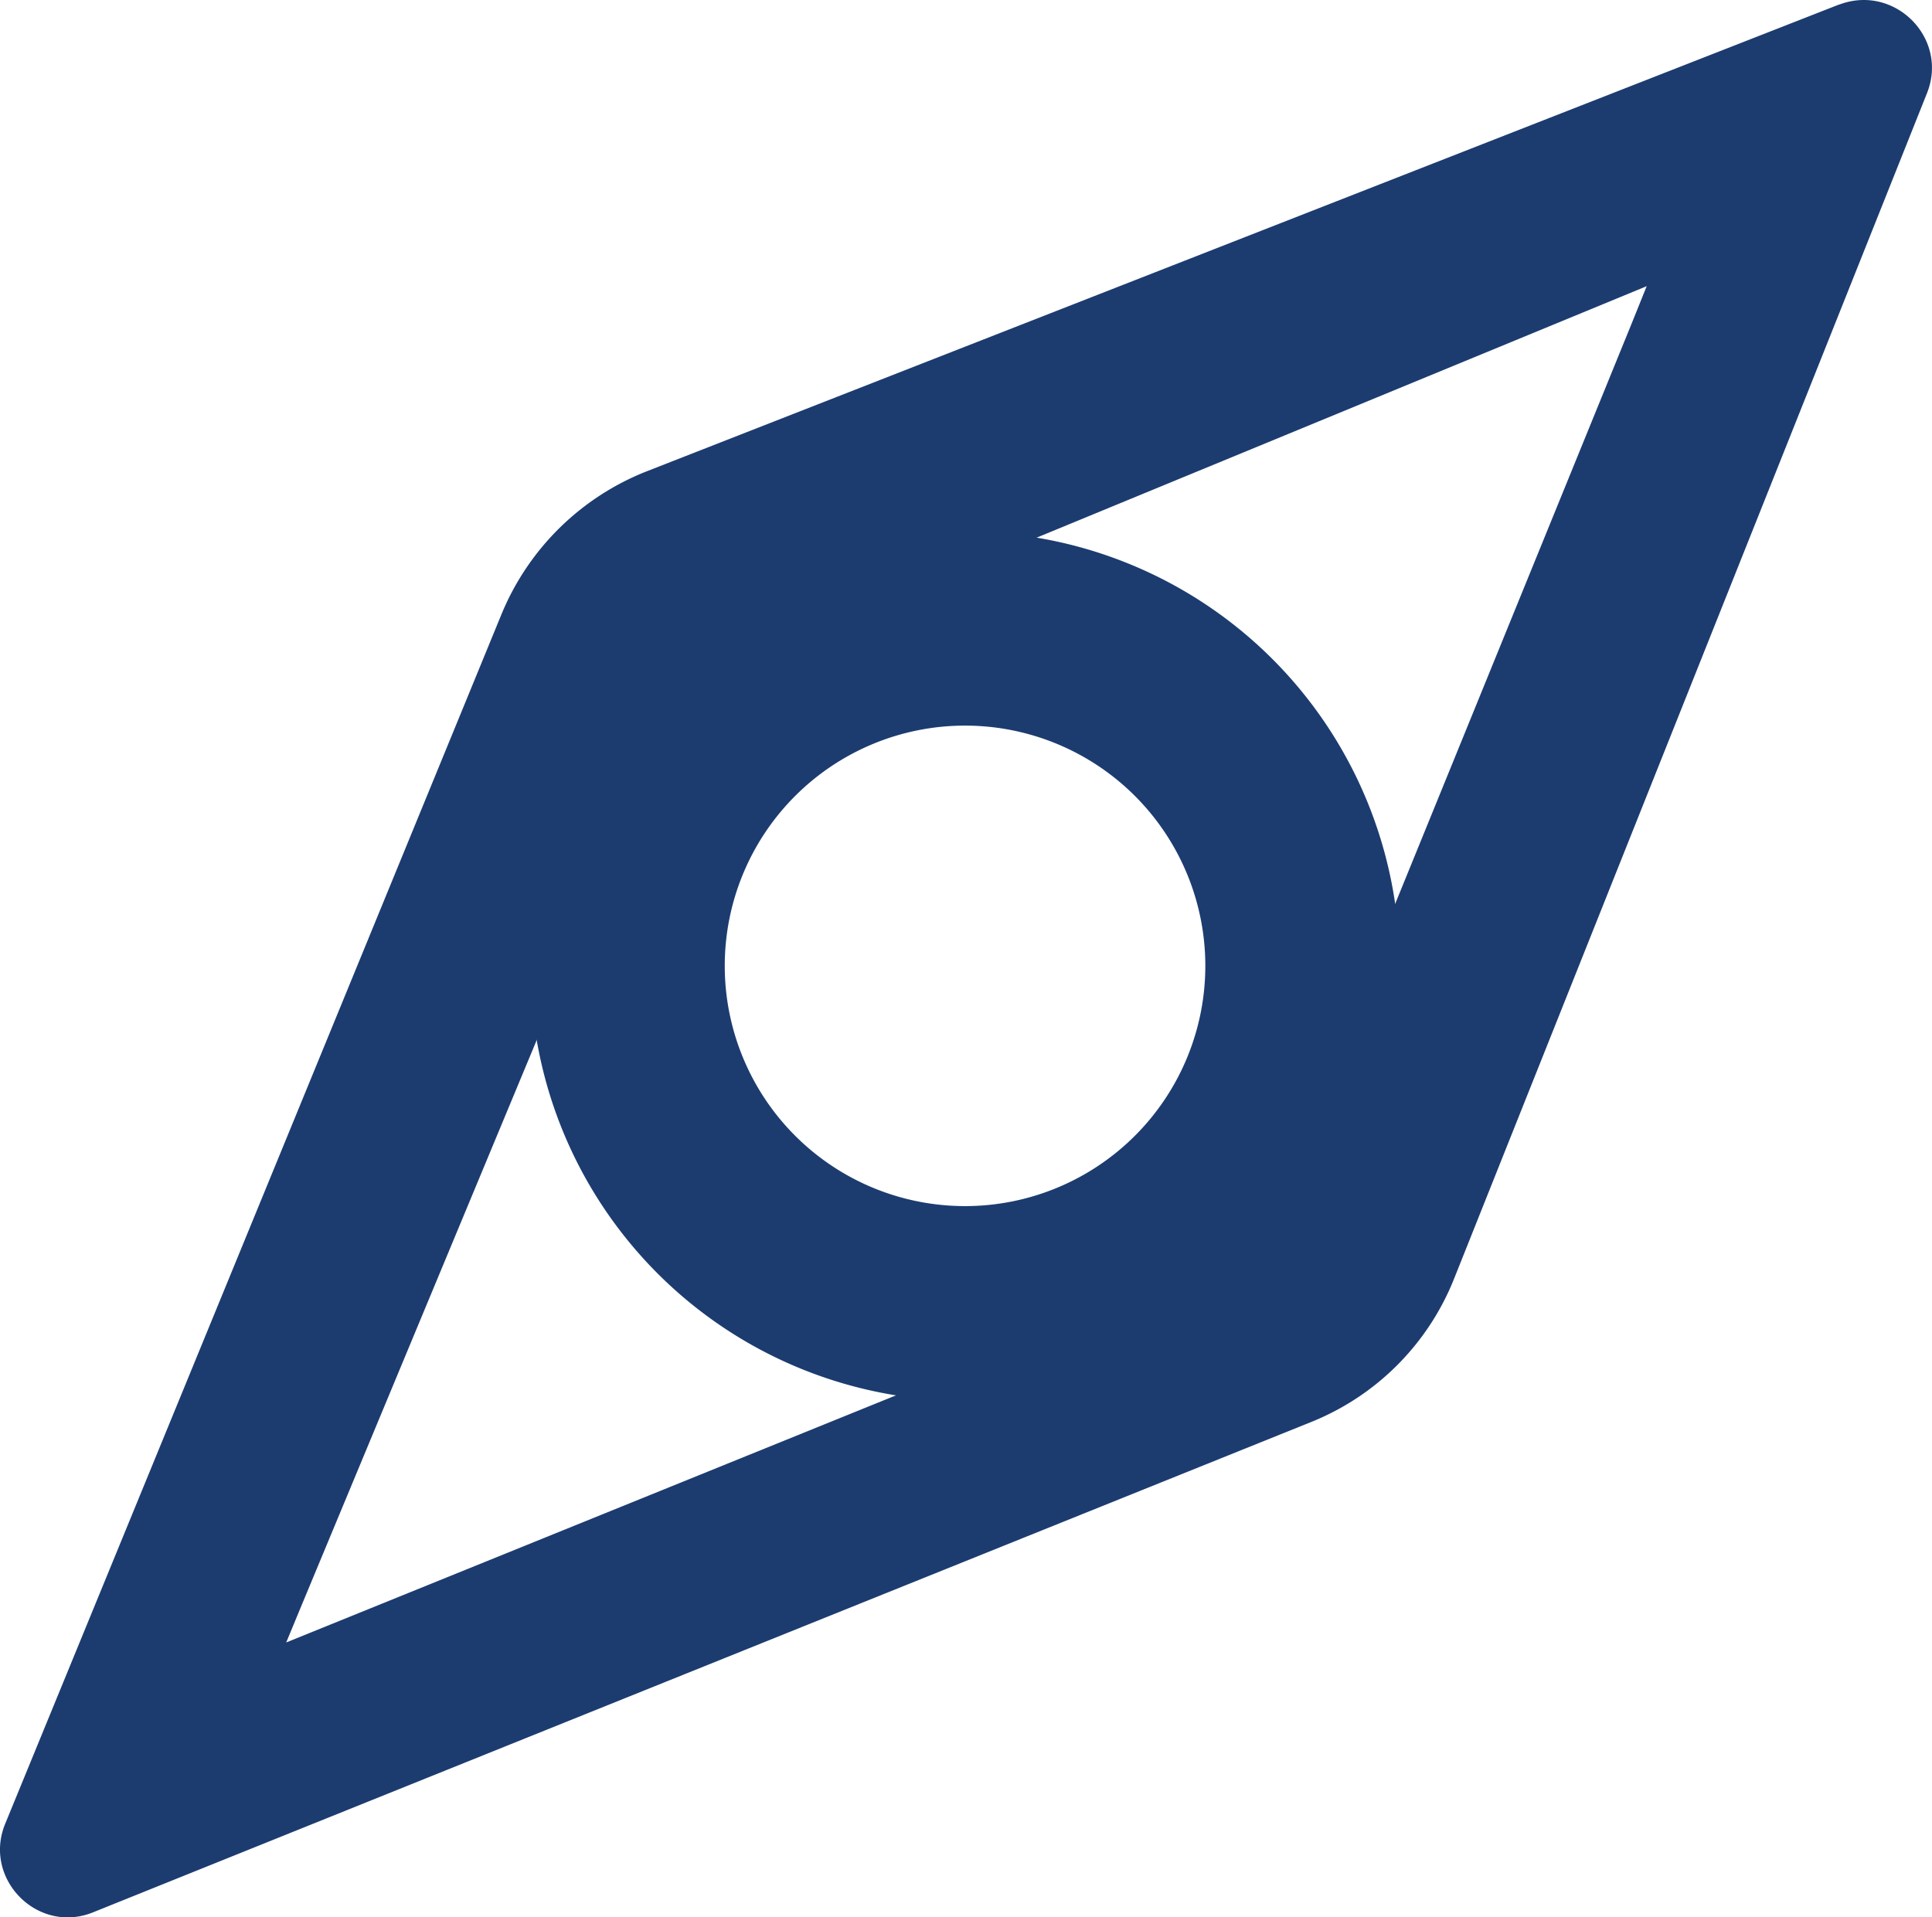
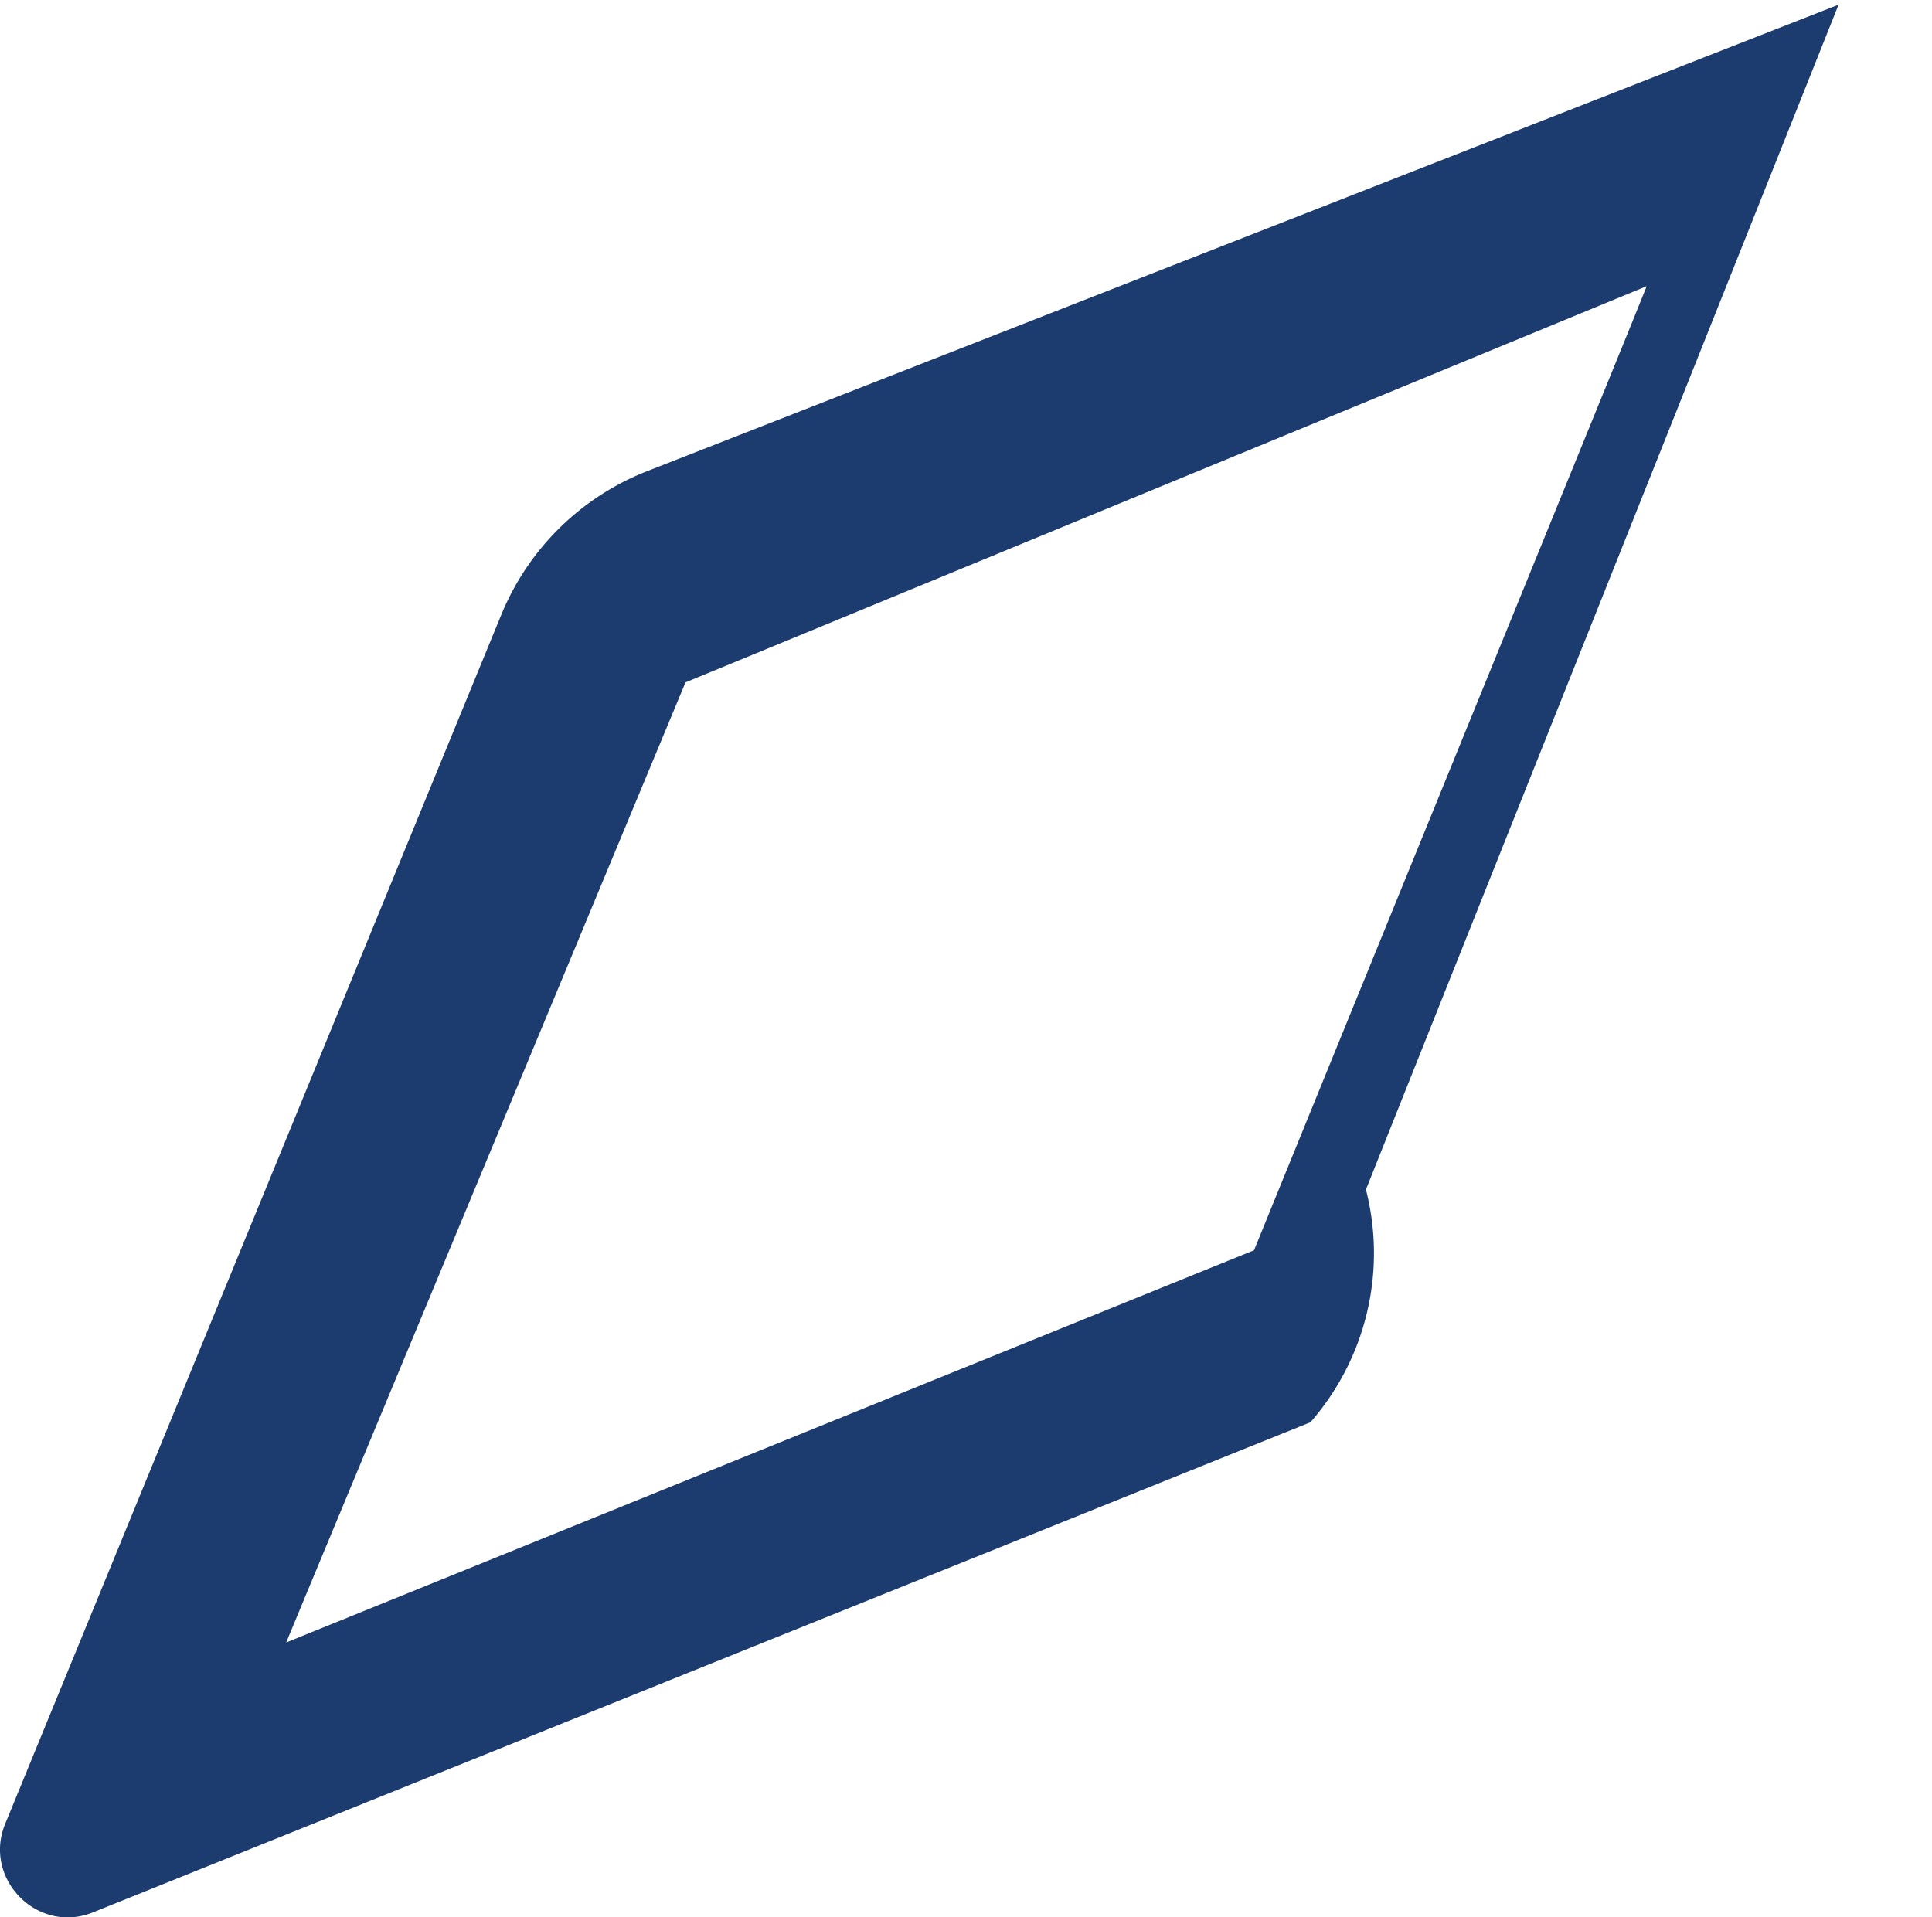
<svg xmlns="http://www.w3.org/2000/svg" width="135" height="134" fill="none">
-   <path fill="#1C3C70" d="M67.464 37.16a30.371 30.371 0 1 0-.062 60.743 30.371 30.371 0 0 0 .062-60.743m0 47.131a16.79 16.79 0 1 1-.062-33.58 16.79 16.79 0 0 1 .062 33.58" />
-   <path fill="#1C3C70" fill-rule="evenodd" d="M45.247 32.916 128.56.295l-.093.046c3.88-1.517 7.713 2.297 6.189 6.156l-33.021 82.794A17.95 17.95 0 0 1 91.568 99.4L6.545 133.63c-3.88 1.608-7.759-2.298-6.188-6.157l34.683-84.54a18.17 18.17 0 0 1 10.206-10.016m41.915 54.648.463-.185 26.358-64.694L115.064 20l-66.7 27.5-.463.186-26.79 64.415-1.112 2.686z" clip-rule="evenodd" />
+   <path fill="#1C3C70" fill-rule="evenodd" d="M45.247 32.916 128.56.295l-.093.046l-33.021 82.794A17.95 17.95 0 0 1 91.568 99.4L6.545 133.63c-3.88 1.608-7.759-2.298-6.188-6.157l34.683-84.54a18.17 18.17 0 0 1 10.206-10.016m41.915 54.648.463-.185 26.358-64.694L115.064 20l-66.7 27.5-.463.186-26.79 64.415-1.112 2.686z" clip-rule="evenodd" />
</svg>